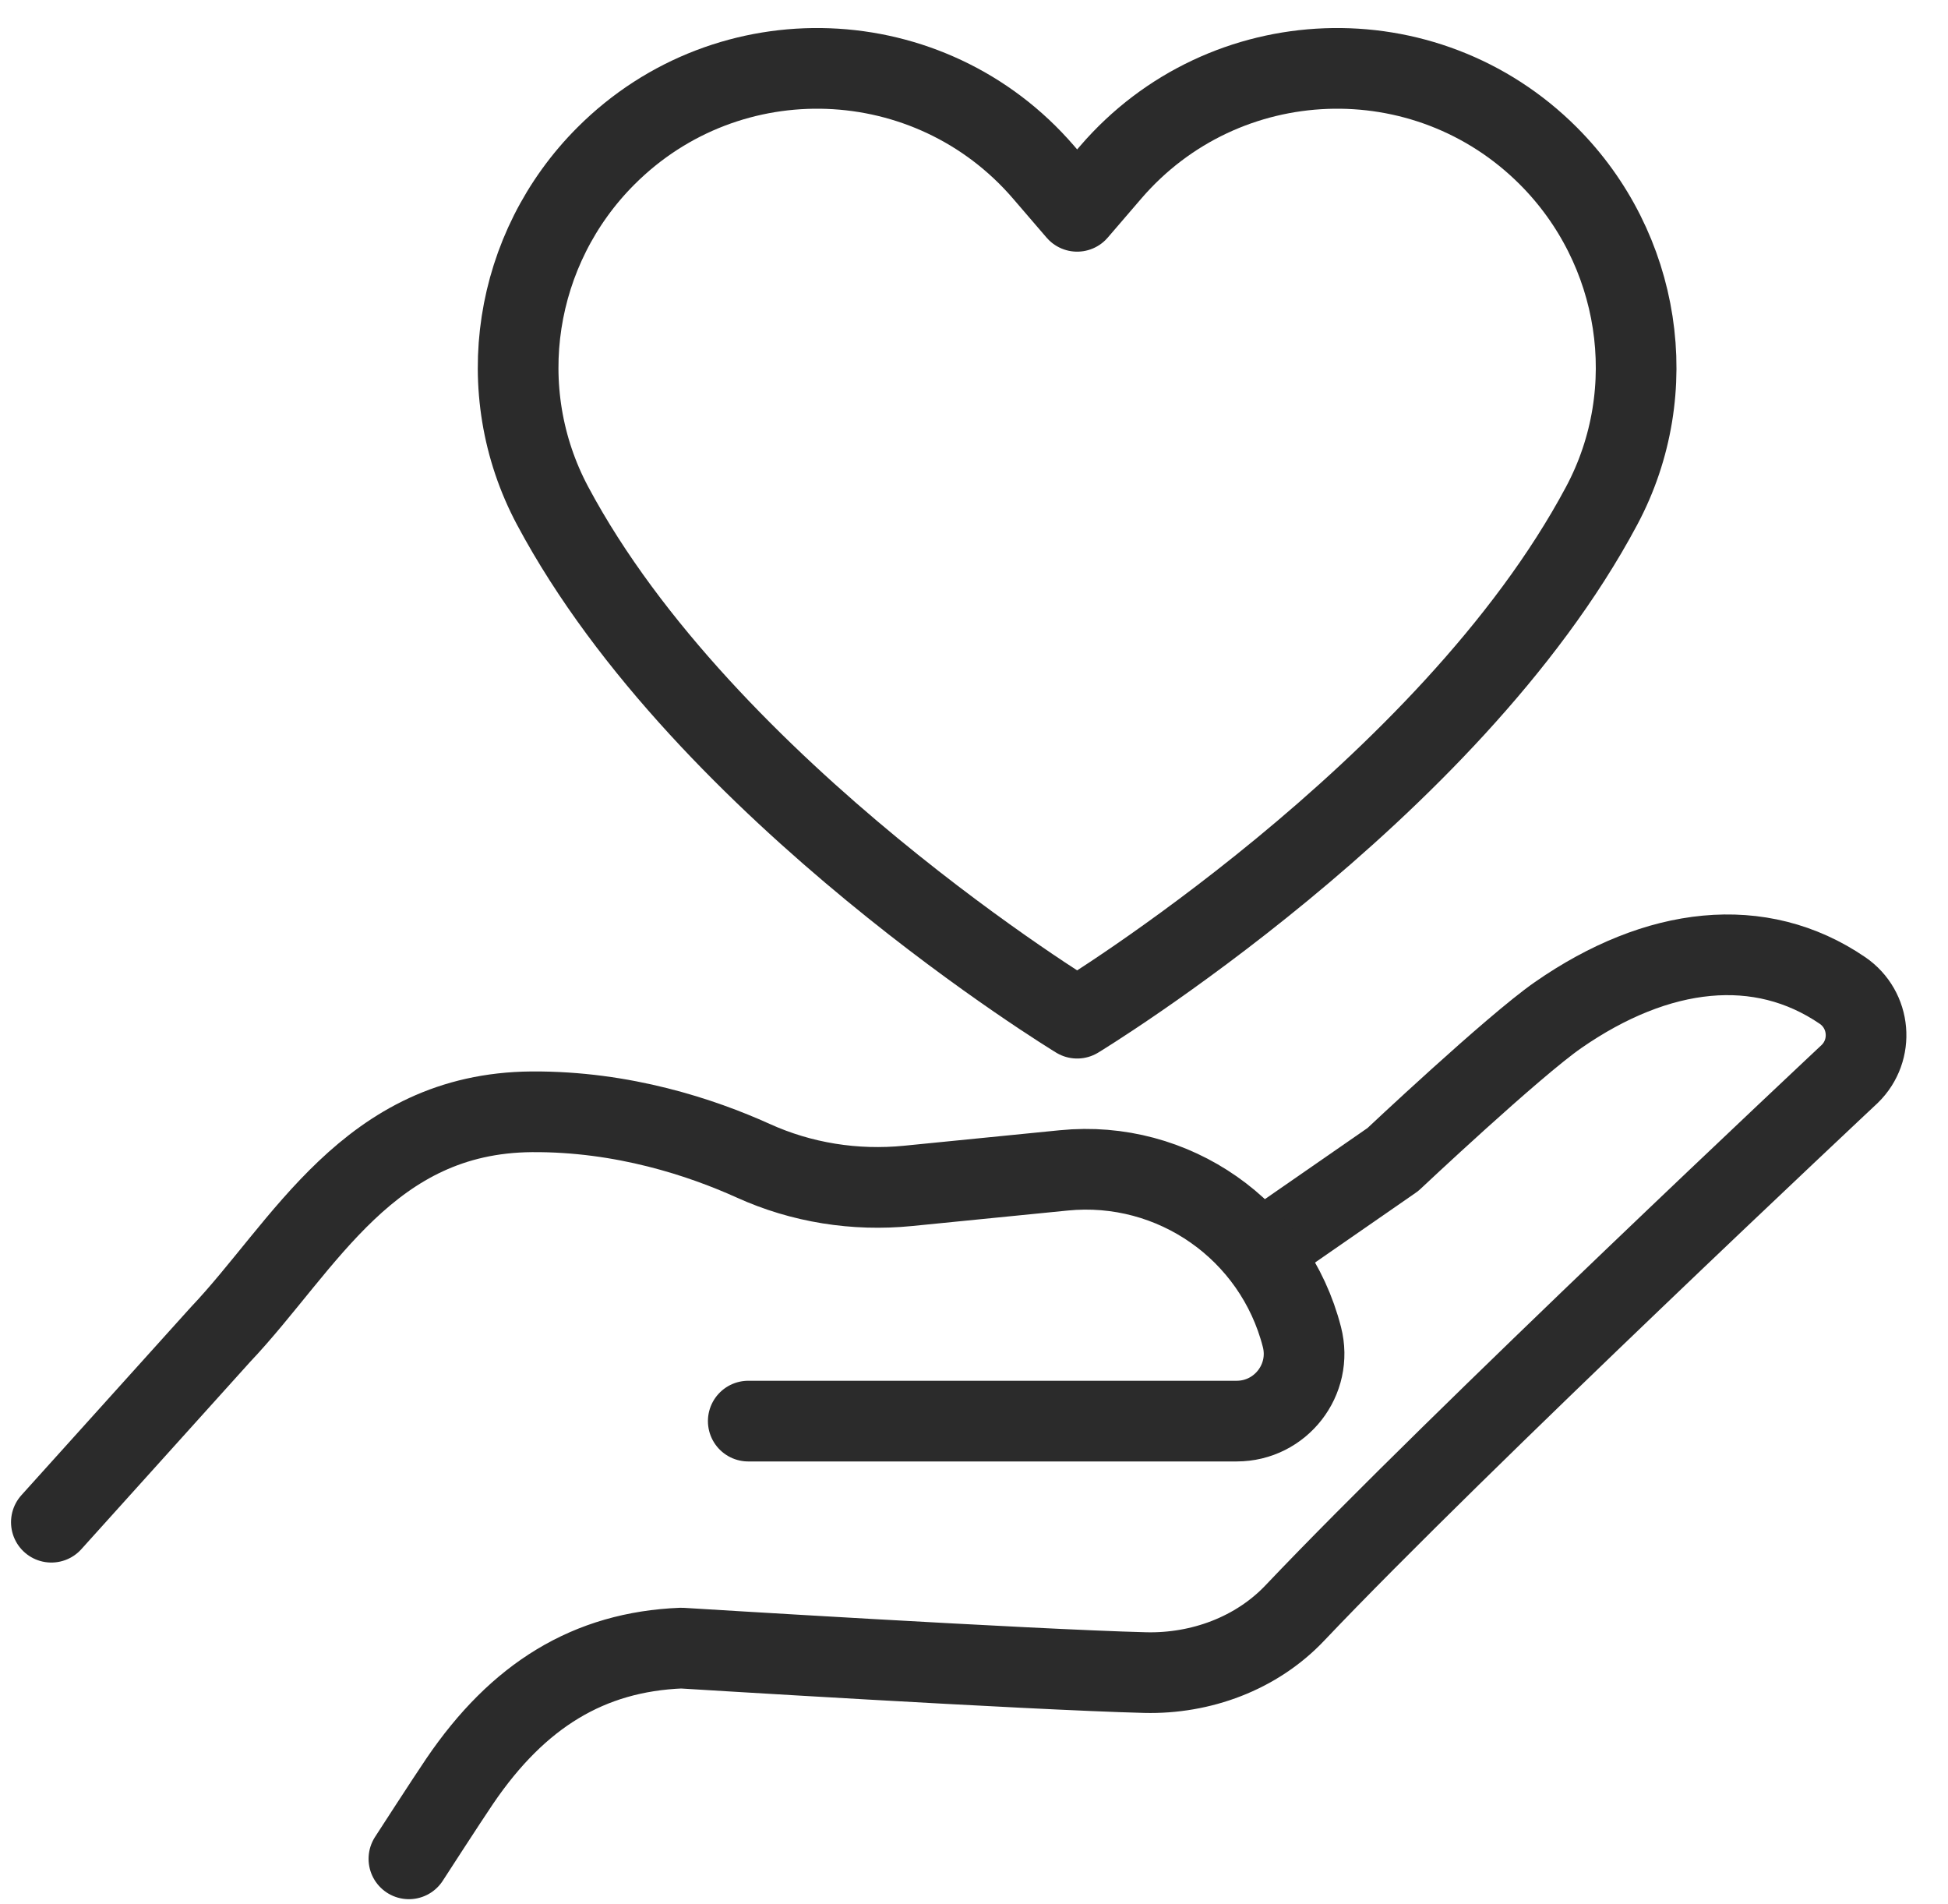
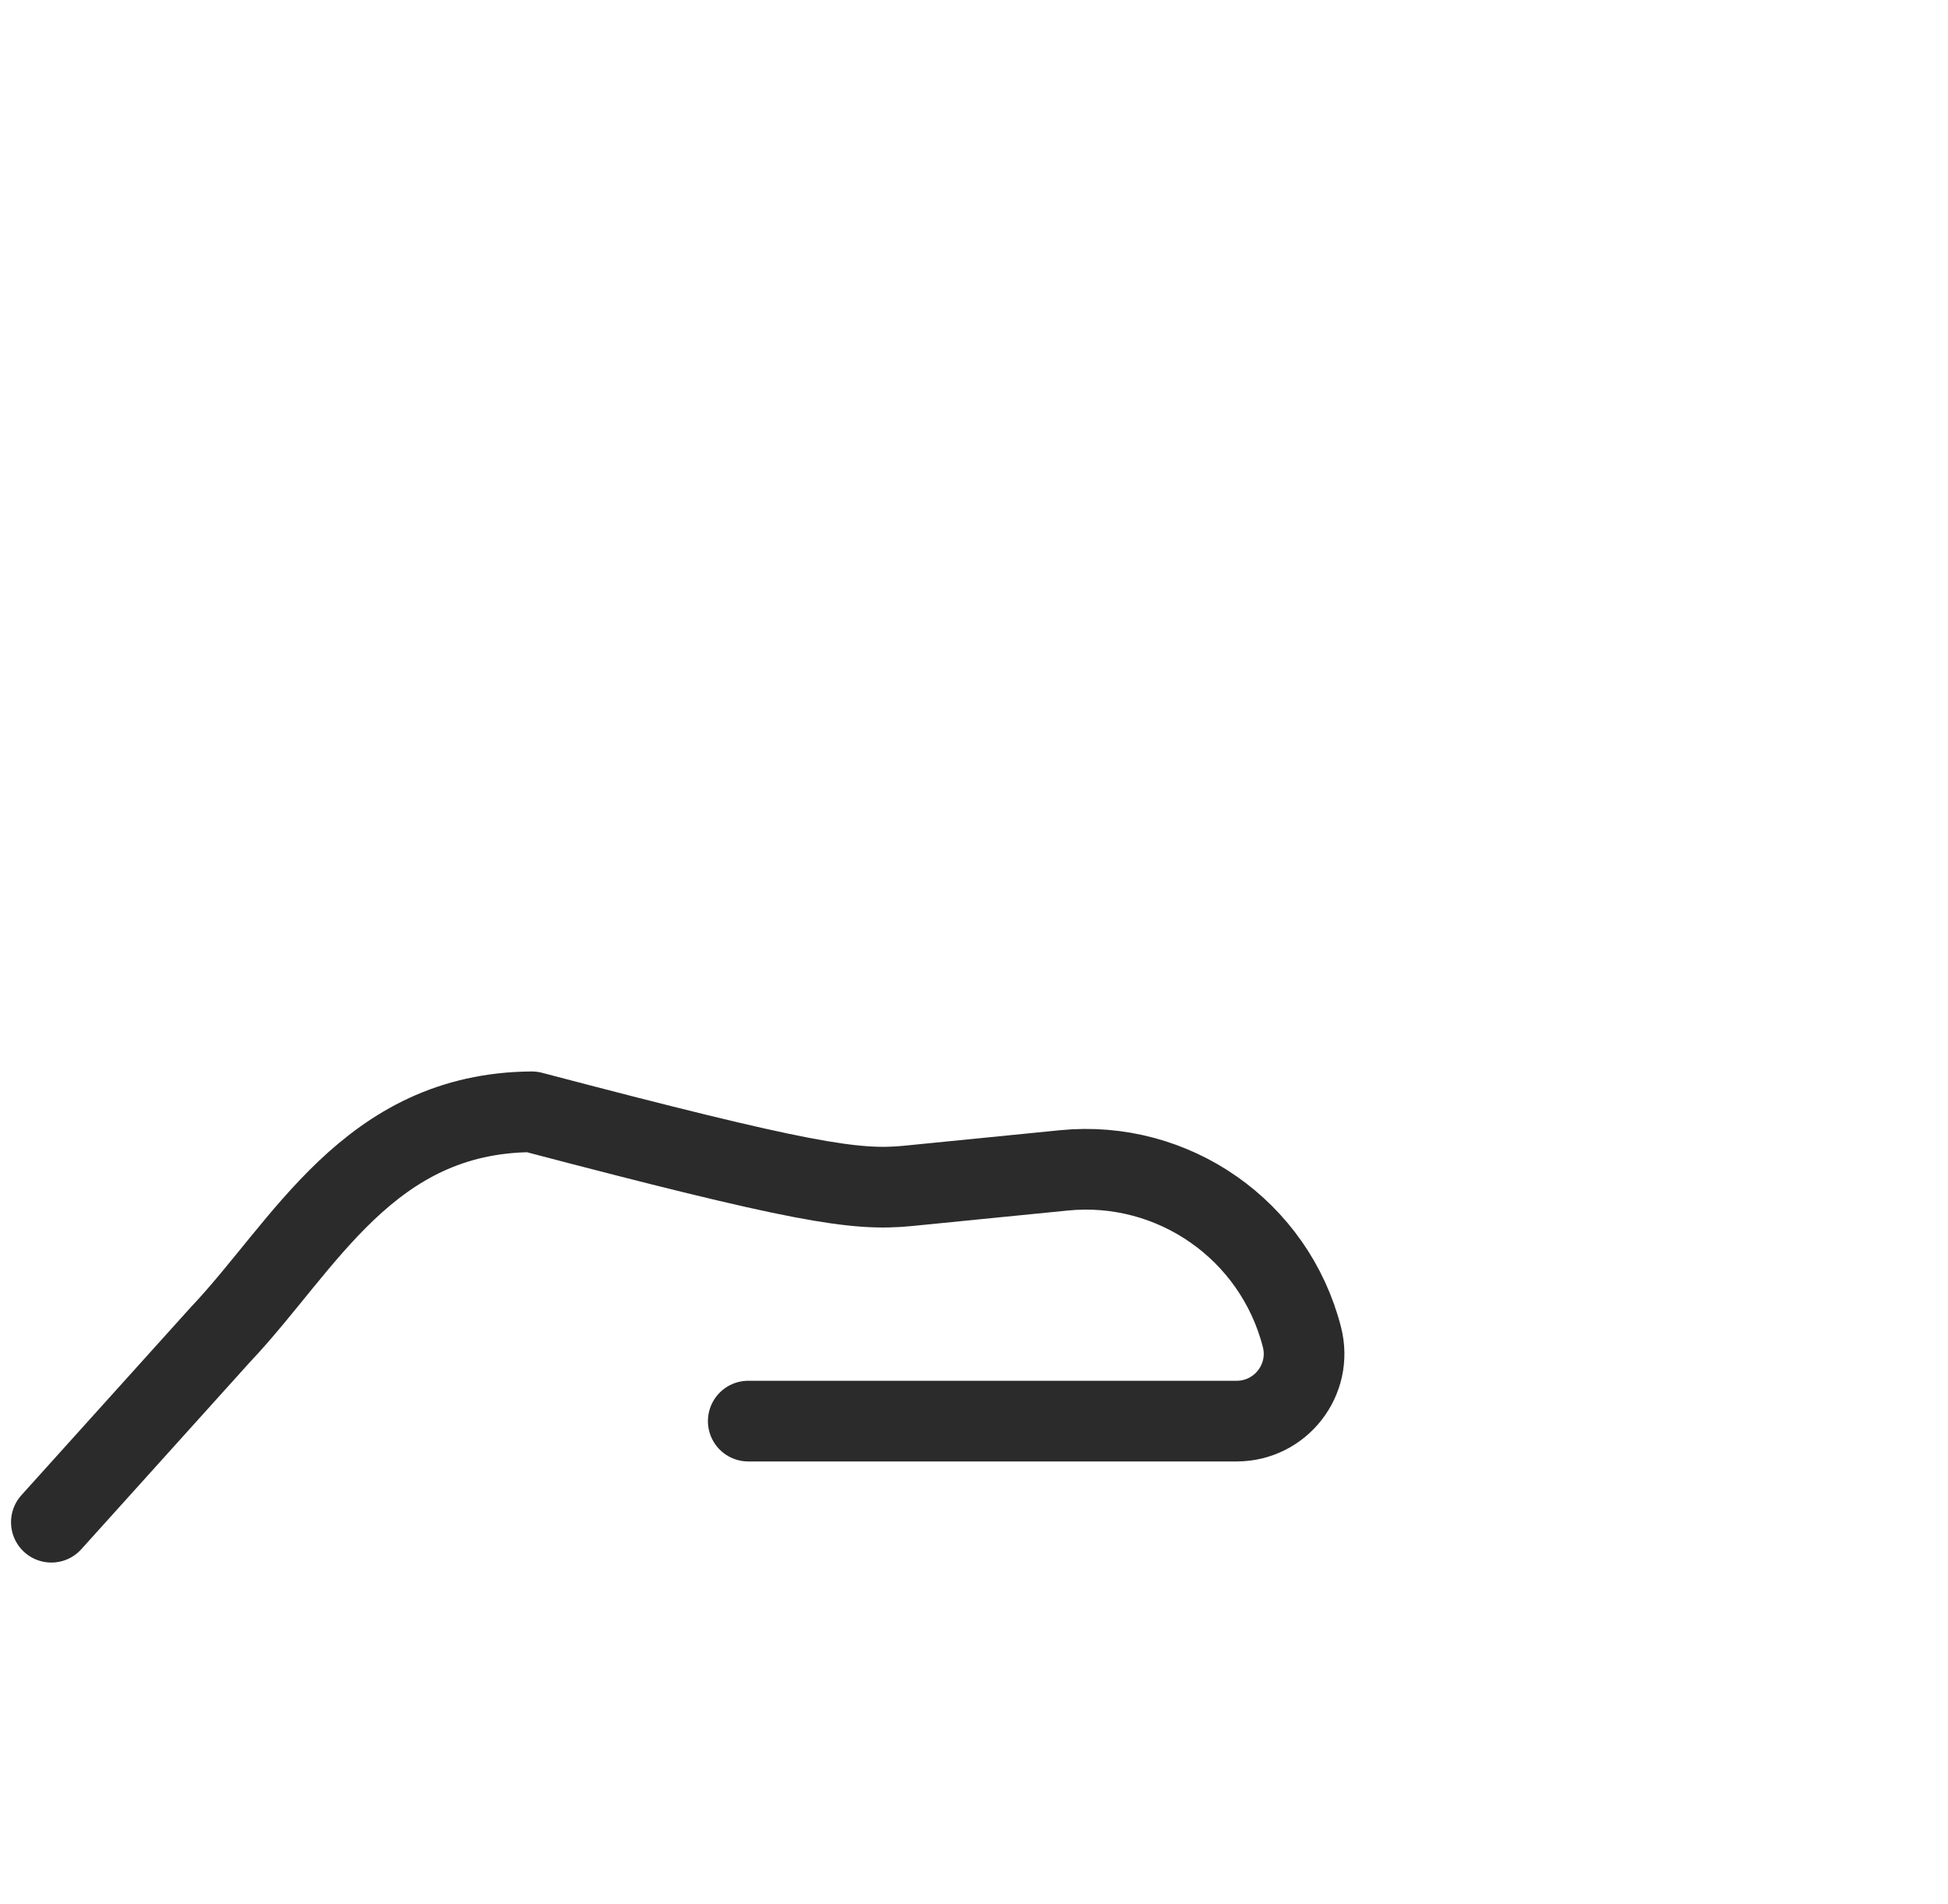
<svg xmlns="http://www.w3.org/2000/svg" width="44" height="43" viewBox="0 0 44 43" fill="none">
-   <path d="M25.09 3.888L24.33 4.772L23.57 3.888C21.01 0.916 16.463 0.744 13.687 3.521C11.599 5.608 11.094 8.821 12.483 11.423C15.939 17.898 24.33 22.993 24.33 22.993C24.33 22.993 32.721 17.898 36.176 11.423C37.566 8.821 37.058 5.608 34.973 3.521C32.197 0.744 27.649 0.916 25.09 3.888Z" stroke="#2B2B2B" stroke-width="1.822" stroke-miterlimit="10" stroke-linecap="round" stroke-linejoin="round" />
-   <path d="M28.459 28.265L31.461 26.185C31.461 26.185 34.173 23.632 35.191 22.924C37.441 21.361 39.757 21.099 41.616 22.367C42.254 22.803 42.333 23.713 41.78 24.252C41.78 24.252 32.913 32.562 29.247 36.425C28.38 37.34 27.124 37.802 25.866 37.771C23.244 37.705 15.39 37.218 15.39 37.218C13.3 37.302 11.703 38.281 10.383 40.224C10.089 40.657 9.236 41.977 9.236 41.977" stroke="#2B2B2B" stroke-width="1.822" stroke-miterlimit="10" stroke-linecap="round" stroke-linejoin="round" />
-   <path d="M1.16 34.375L4.954 30.166C4.959 30.159 4.966 30.154 4.971 30.147C6.884 28.131 8.321 25.136 12.011 25.107C14.079 25.093 15.852 25.689 17.008 26.21C18.104 26.709 19.315 26.899 20.511 26.78L24.029 26.43C26.505 26.184 28.788 27.781 29.407 30.193C29.655 31.155 28.926 32.092 27.932 32.092H16.901" stroke="#2B2B2B" stroke-width="1.822" stroke-miterlimit="10" stroke-linecap="round" stroke-linejoin="round" />
+   <path d="M1.16 34.375L4.954 30.166C4.959 30.159 4.966 30.154 4.971 30.147C6.884 28.131 8.321 25.136 12.011 25.107C18.104 26.709 19.315 26.899 20.511 26.78L24.029 26.43C26.505 26.184 28.788 27.781 29.407 30.193C29.655 31.155 28.926 32.092 27.932 32.092H16.901" stroke="#2B2B2B" stroke-width="1.822" stroke-miterlimit="10" stroke-linecap="round" stroke-linejoin="round" />
</svg>